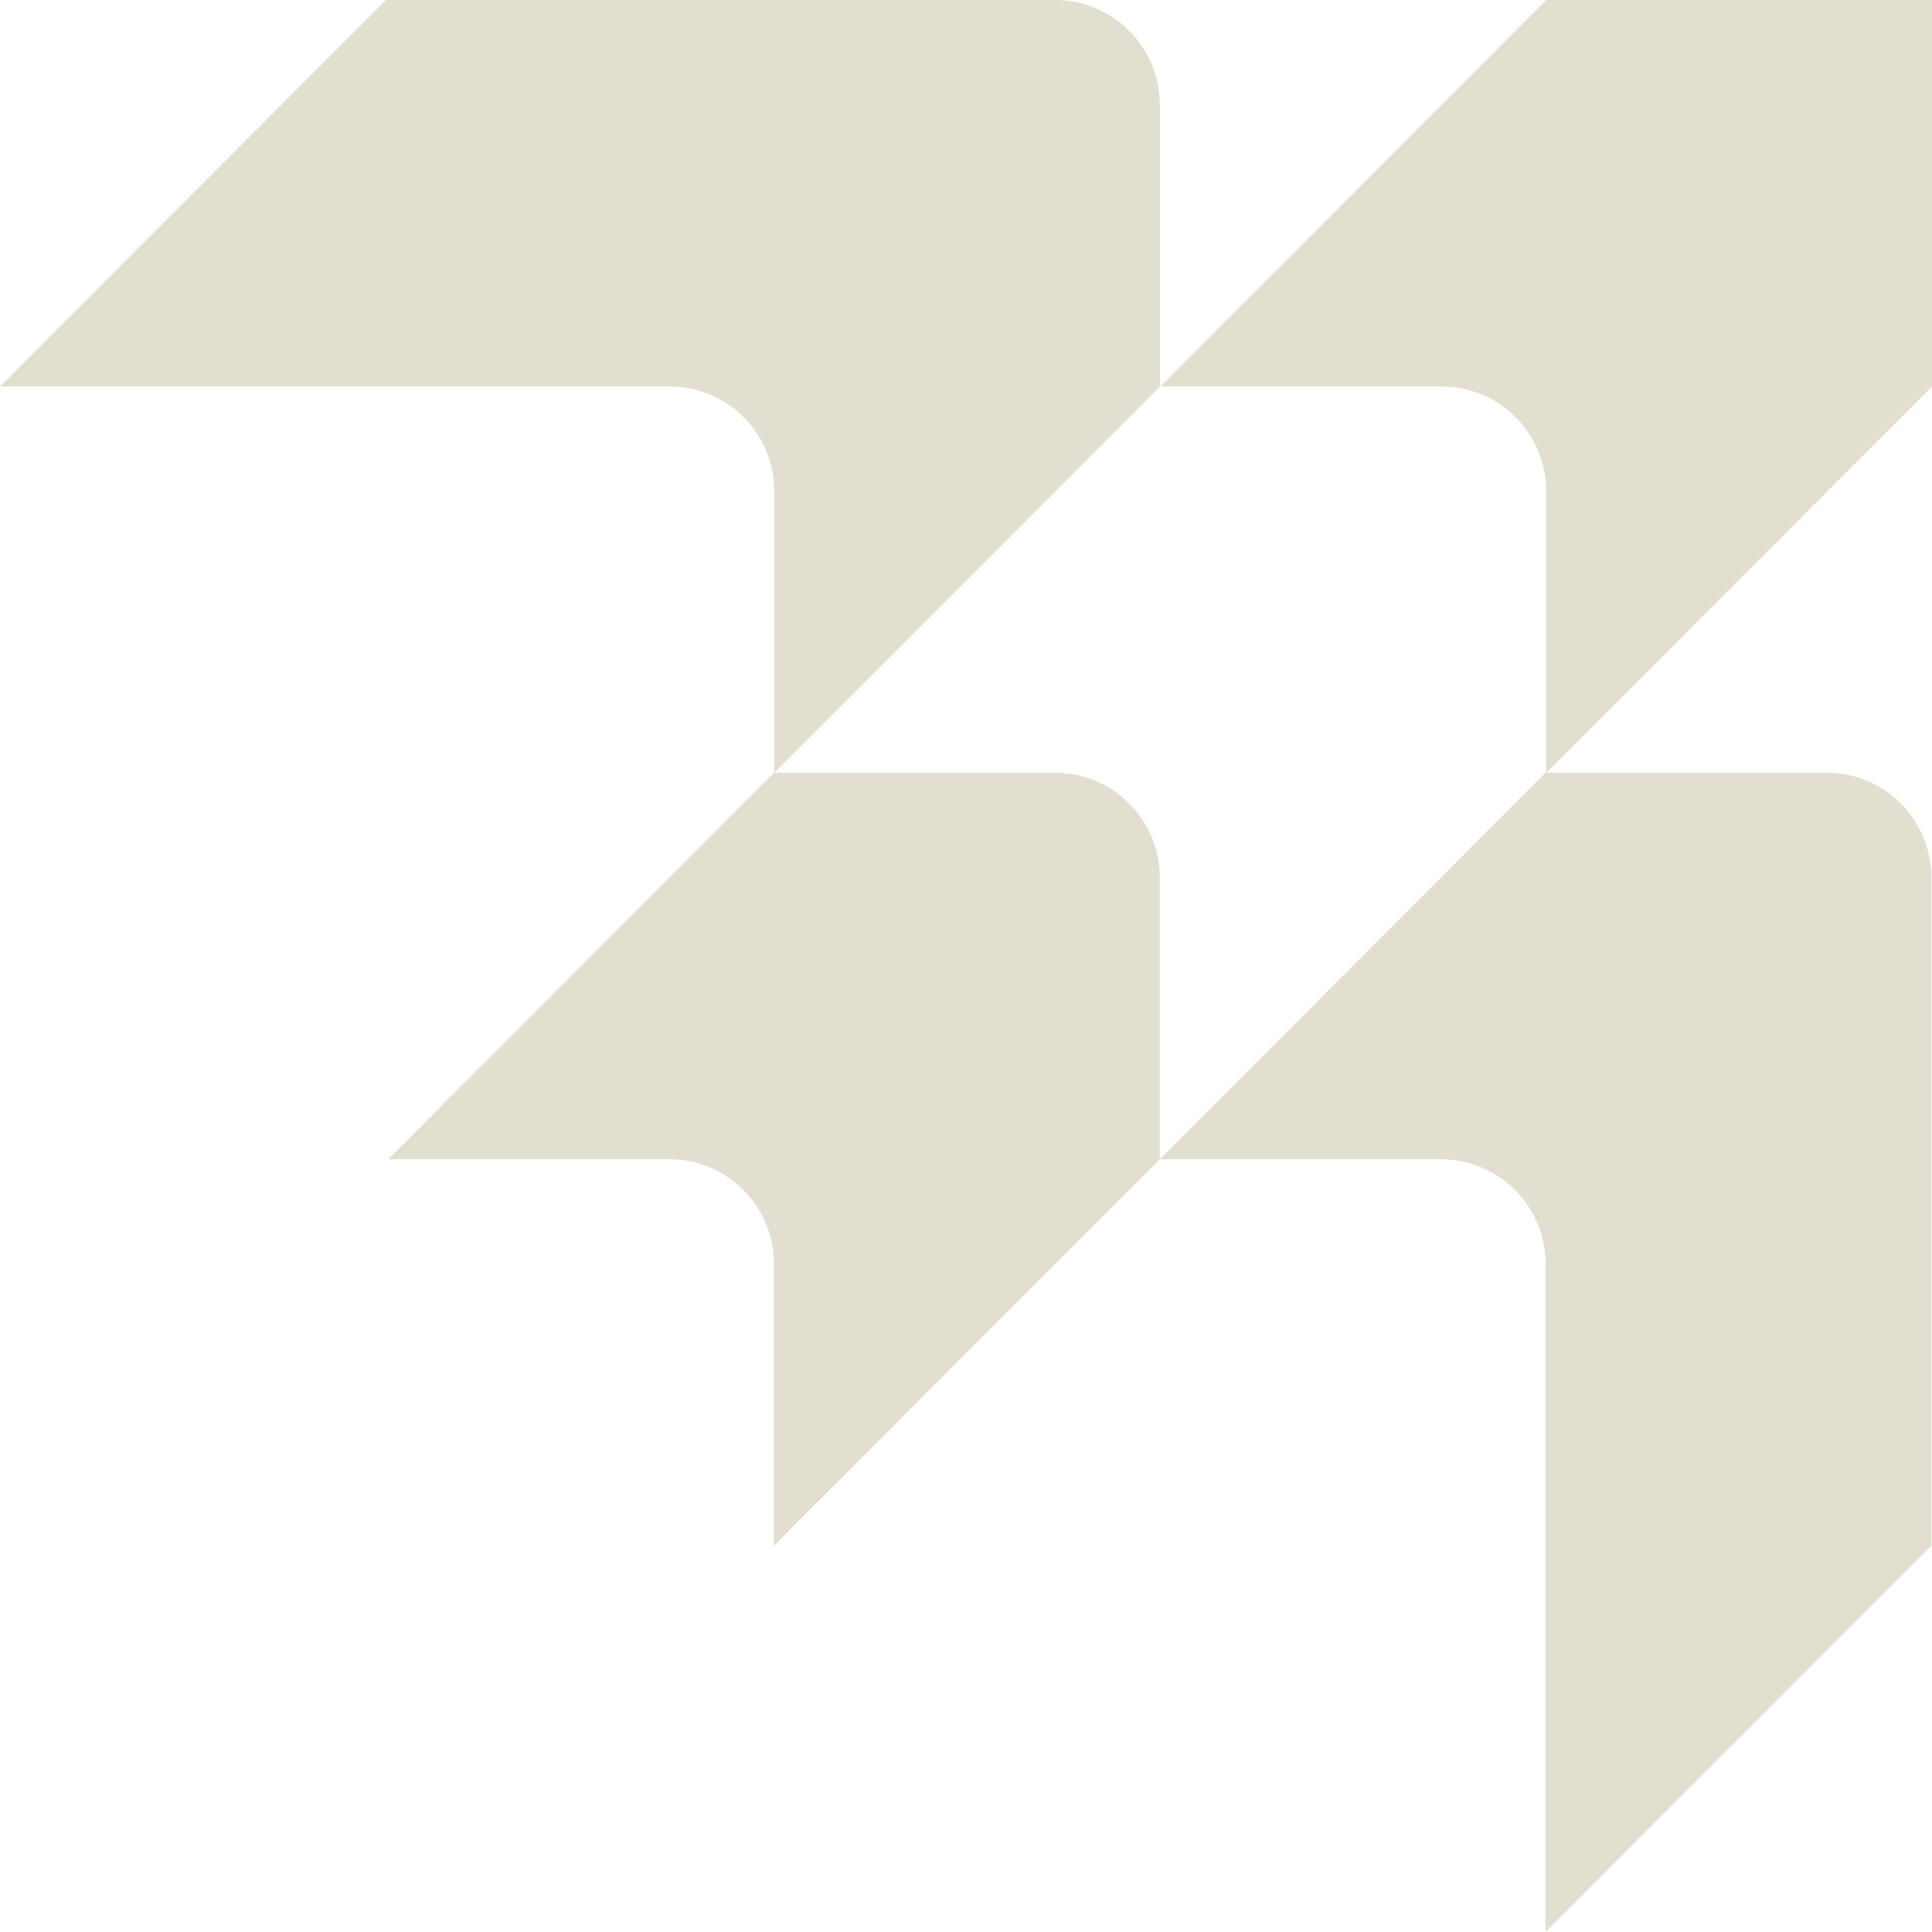
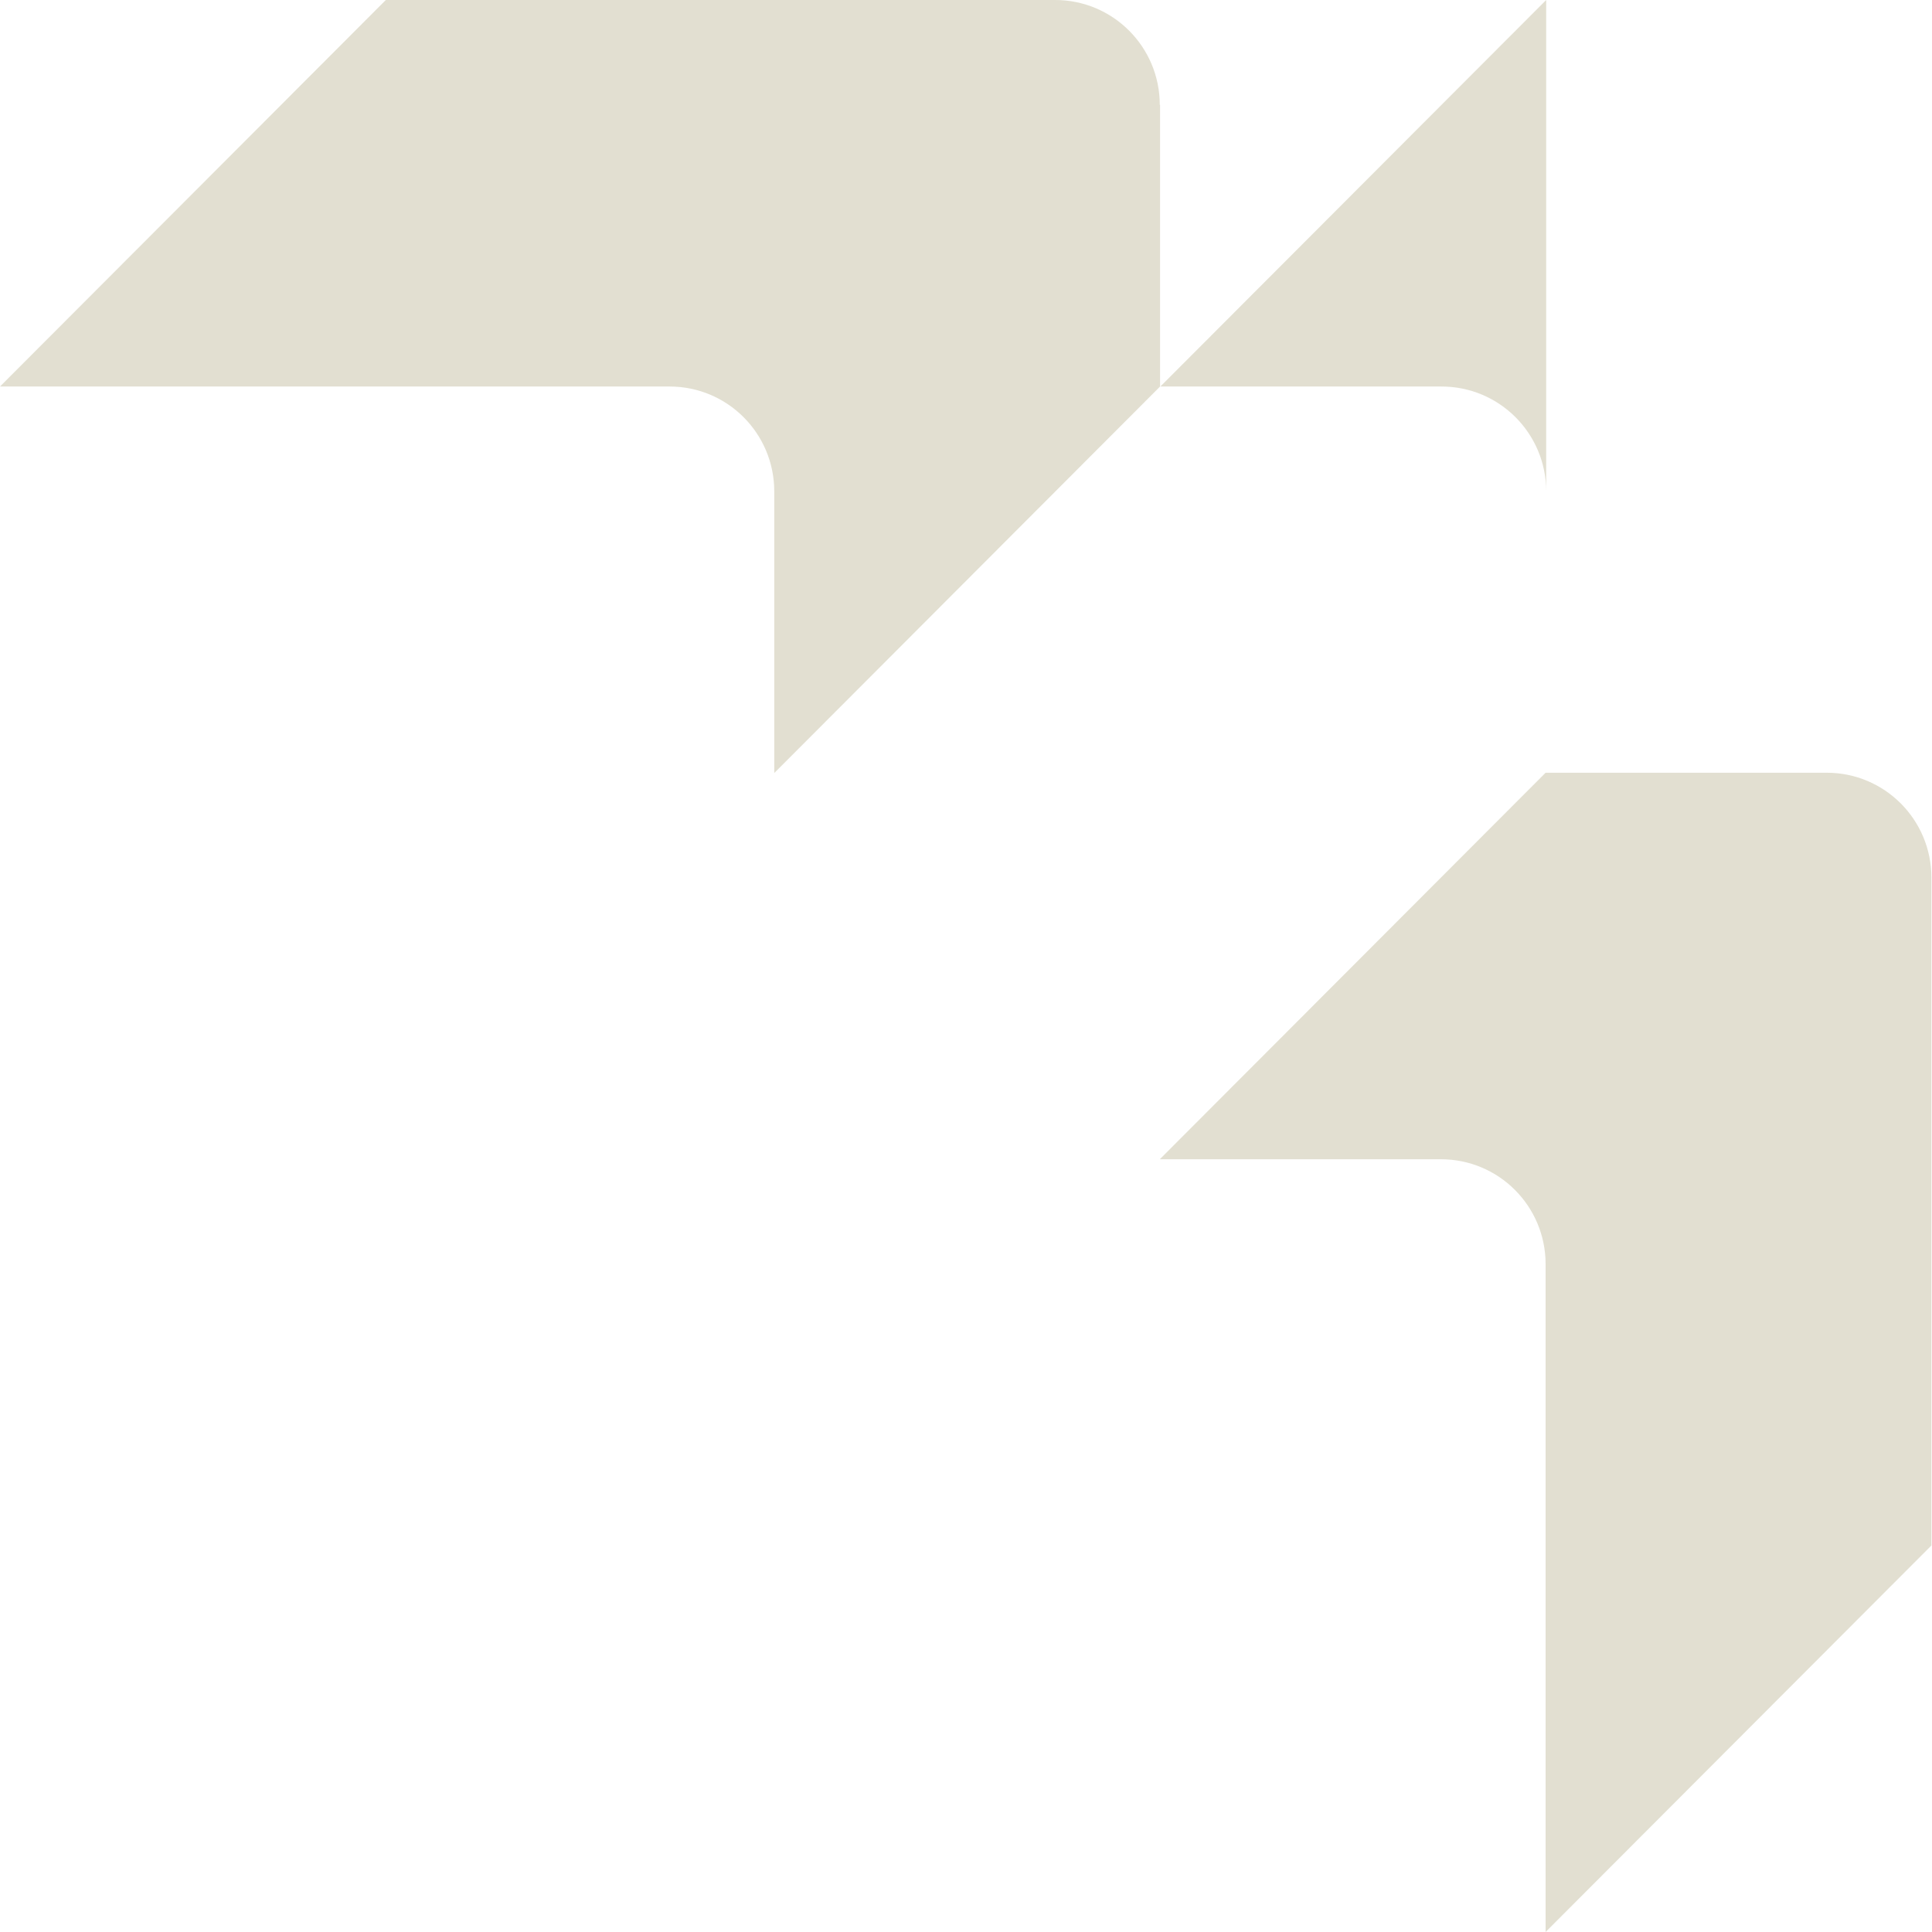
<svg xmlns="http://www.w3.org/2000/svg" width="192" height="192" viewBox="0 0 192 192" fill="none">
  <g opacity="0.48">
    <path d="M143.198 115.206C148.948 115.206 153.6 119.866 153.6 125.626V192L191.942 153.588V87.215C191.942 81.455 187.29 76.794 181.541 76.794H153.6L115.258 115.206H143.198Z" fill="#C2BD9E" />
-     <path d="M115.315 38.412H143.256C149.006 38.412 153.658 43.072 153.658 48.832V76.823L192 38.412V0H153.658L115.315 38.412Z" fill="#C2BD9E" />
-     <path d="M104.856 76.794H76.915L38.573 115.206H66.514C72.264 115.206 76.915 119.866 76.915 125.626V153.617L115.258 115.206V87.215C115.258 81.455 110.606 76.794 104.856 76.794Z" fill="#C2BD9E" />
+     <path d="M115.315 38.412H143.256C149.006 38.412 153.658 43.072 153.658 48.832V76.823V0H153.658L115.315 38.412Z" fill="#C2BD9E" />
    <path d="M115.258 10.421C115.258 4.66 110.606 0 104.856 0H38.342L0 38.412H66.543C72.293 38.412 76.945 43.072 76.945 48.832V76.823L115.287 38.412V10.421H115.258Z" fill="#C2BD9E" />
  </g>
</svg>